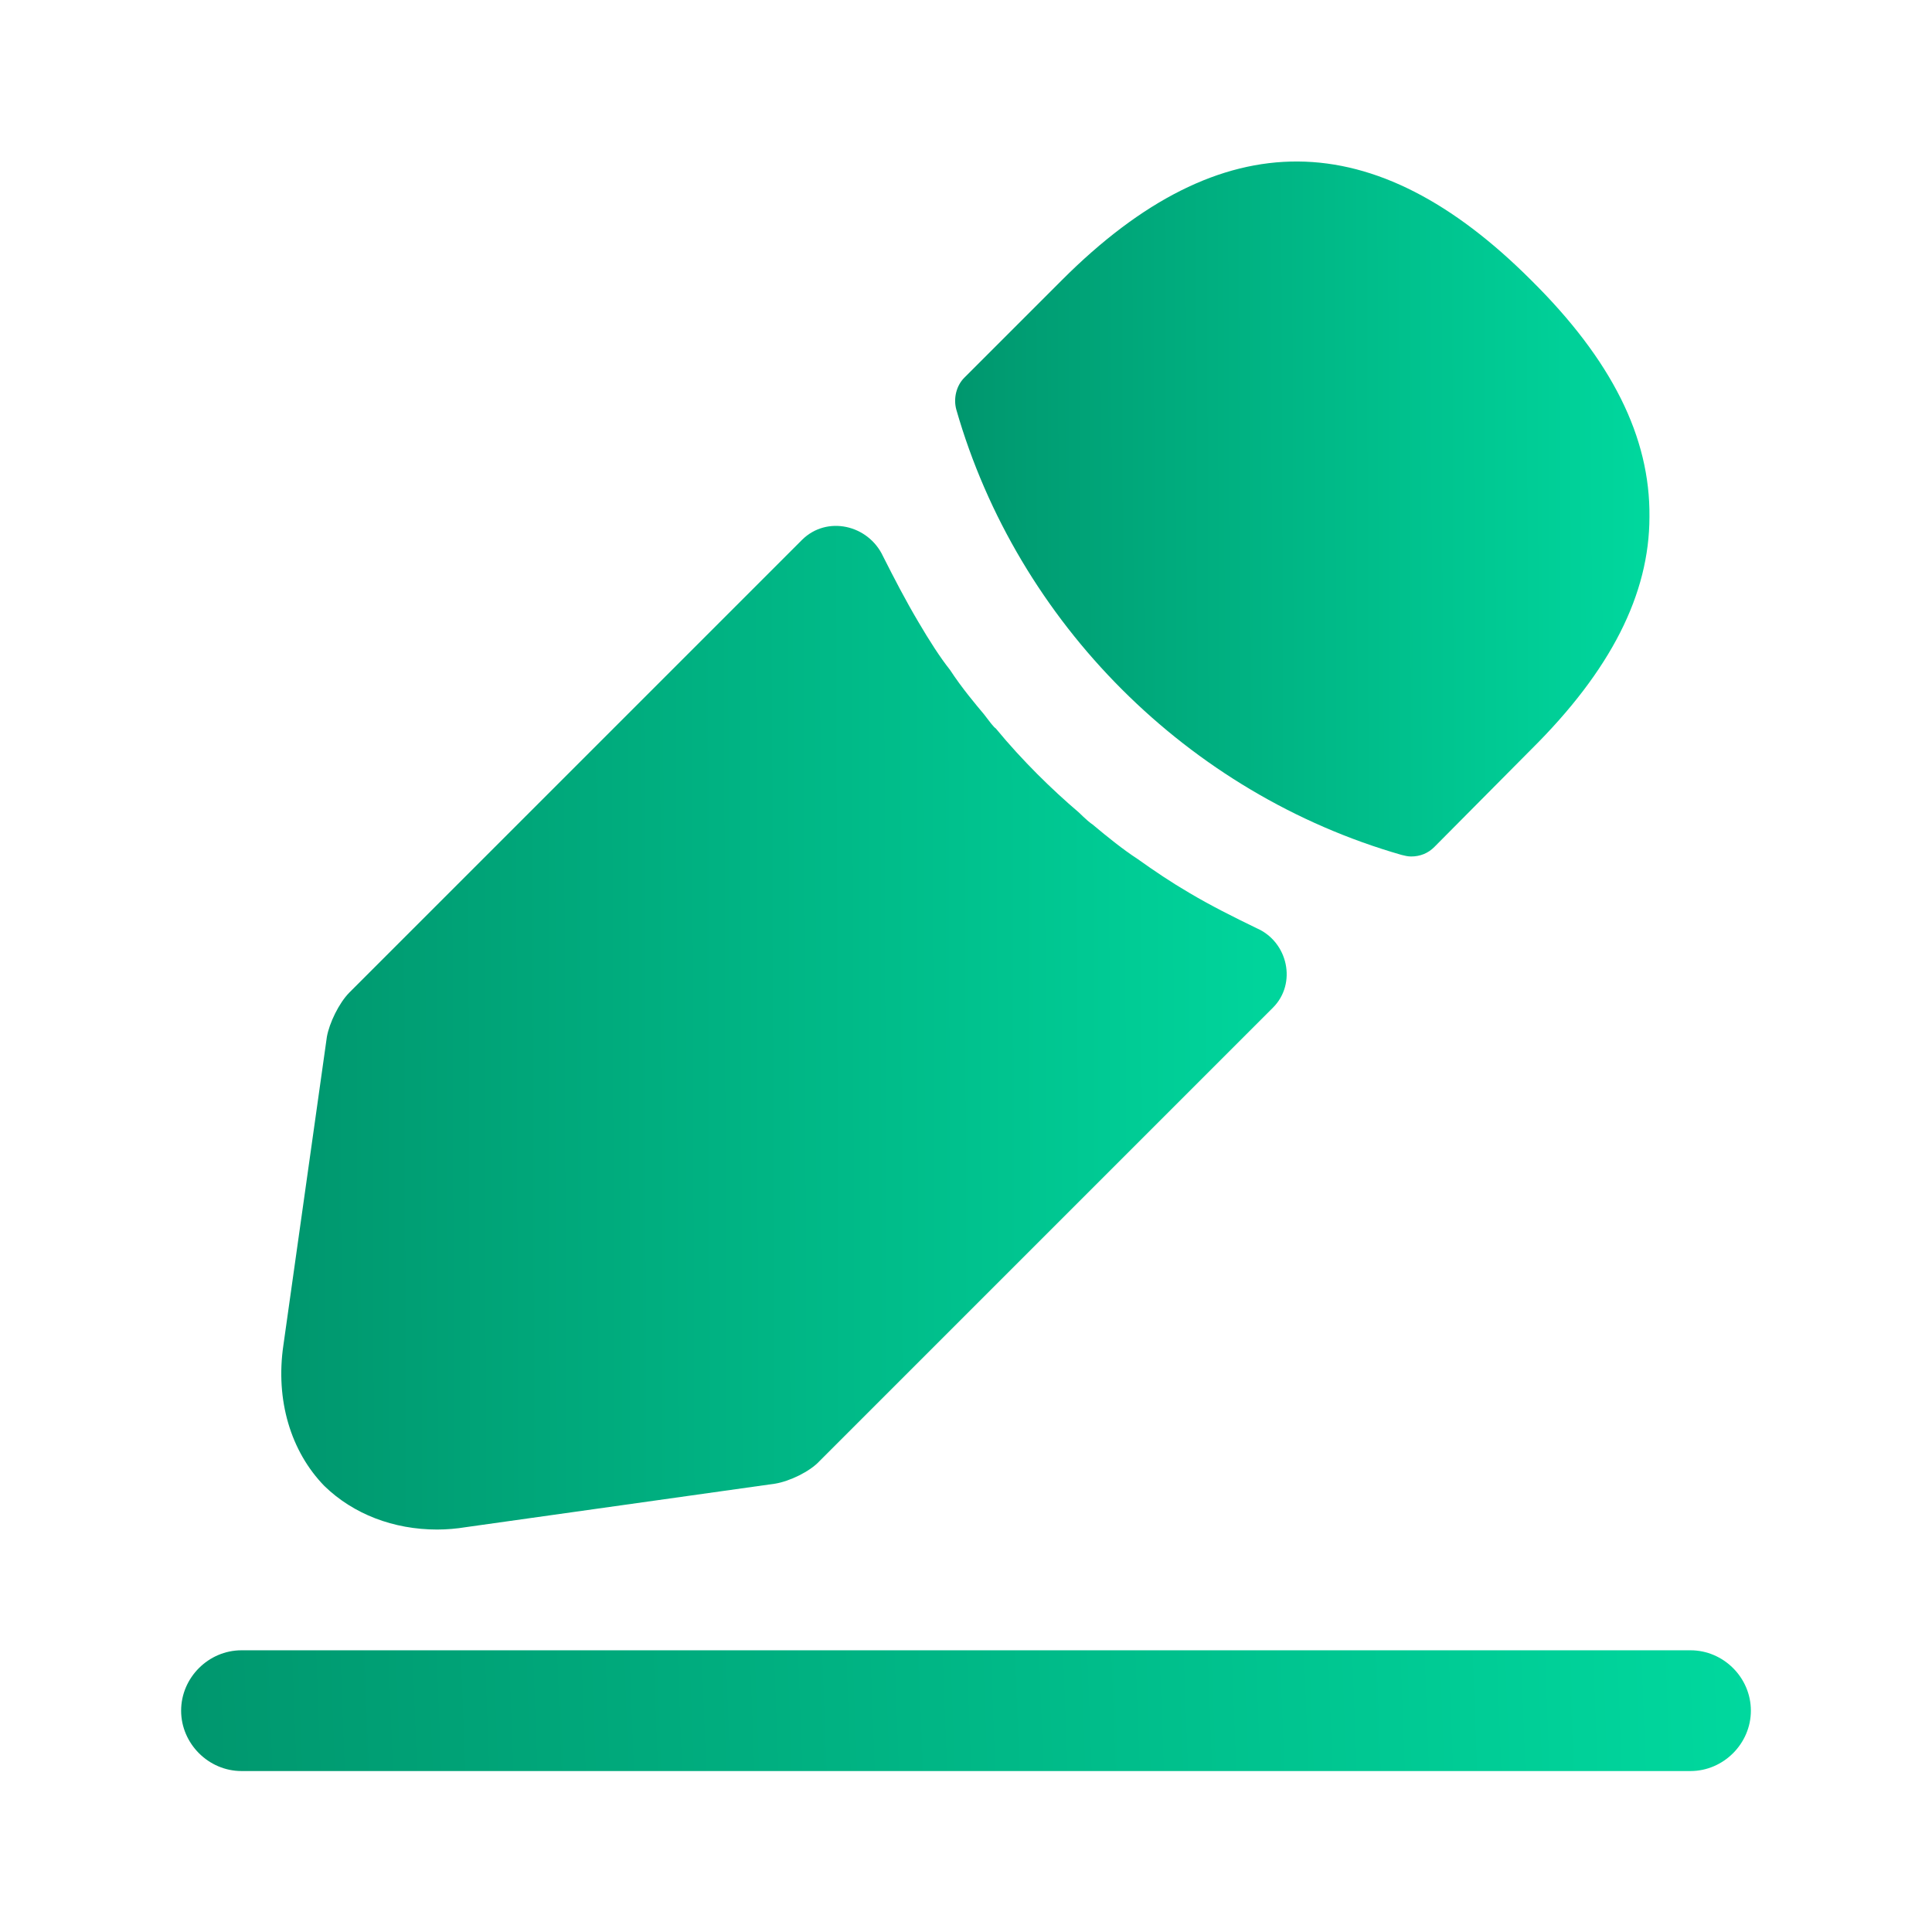
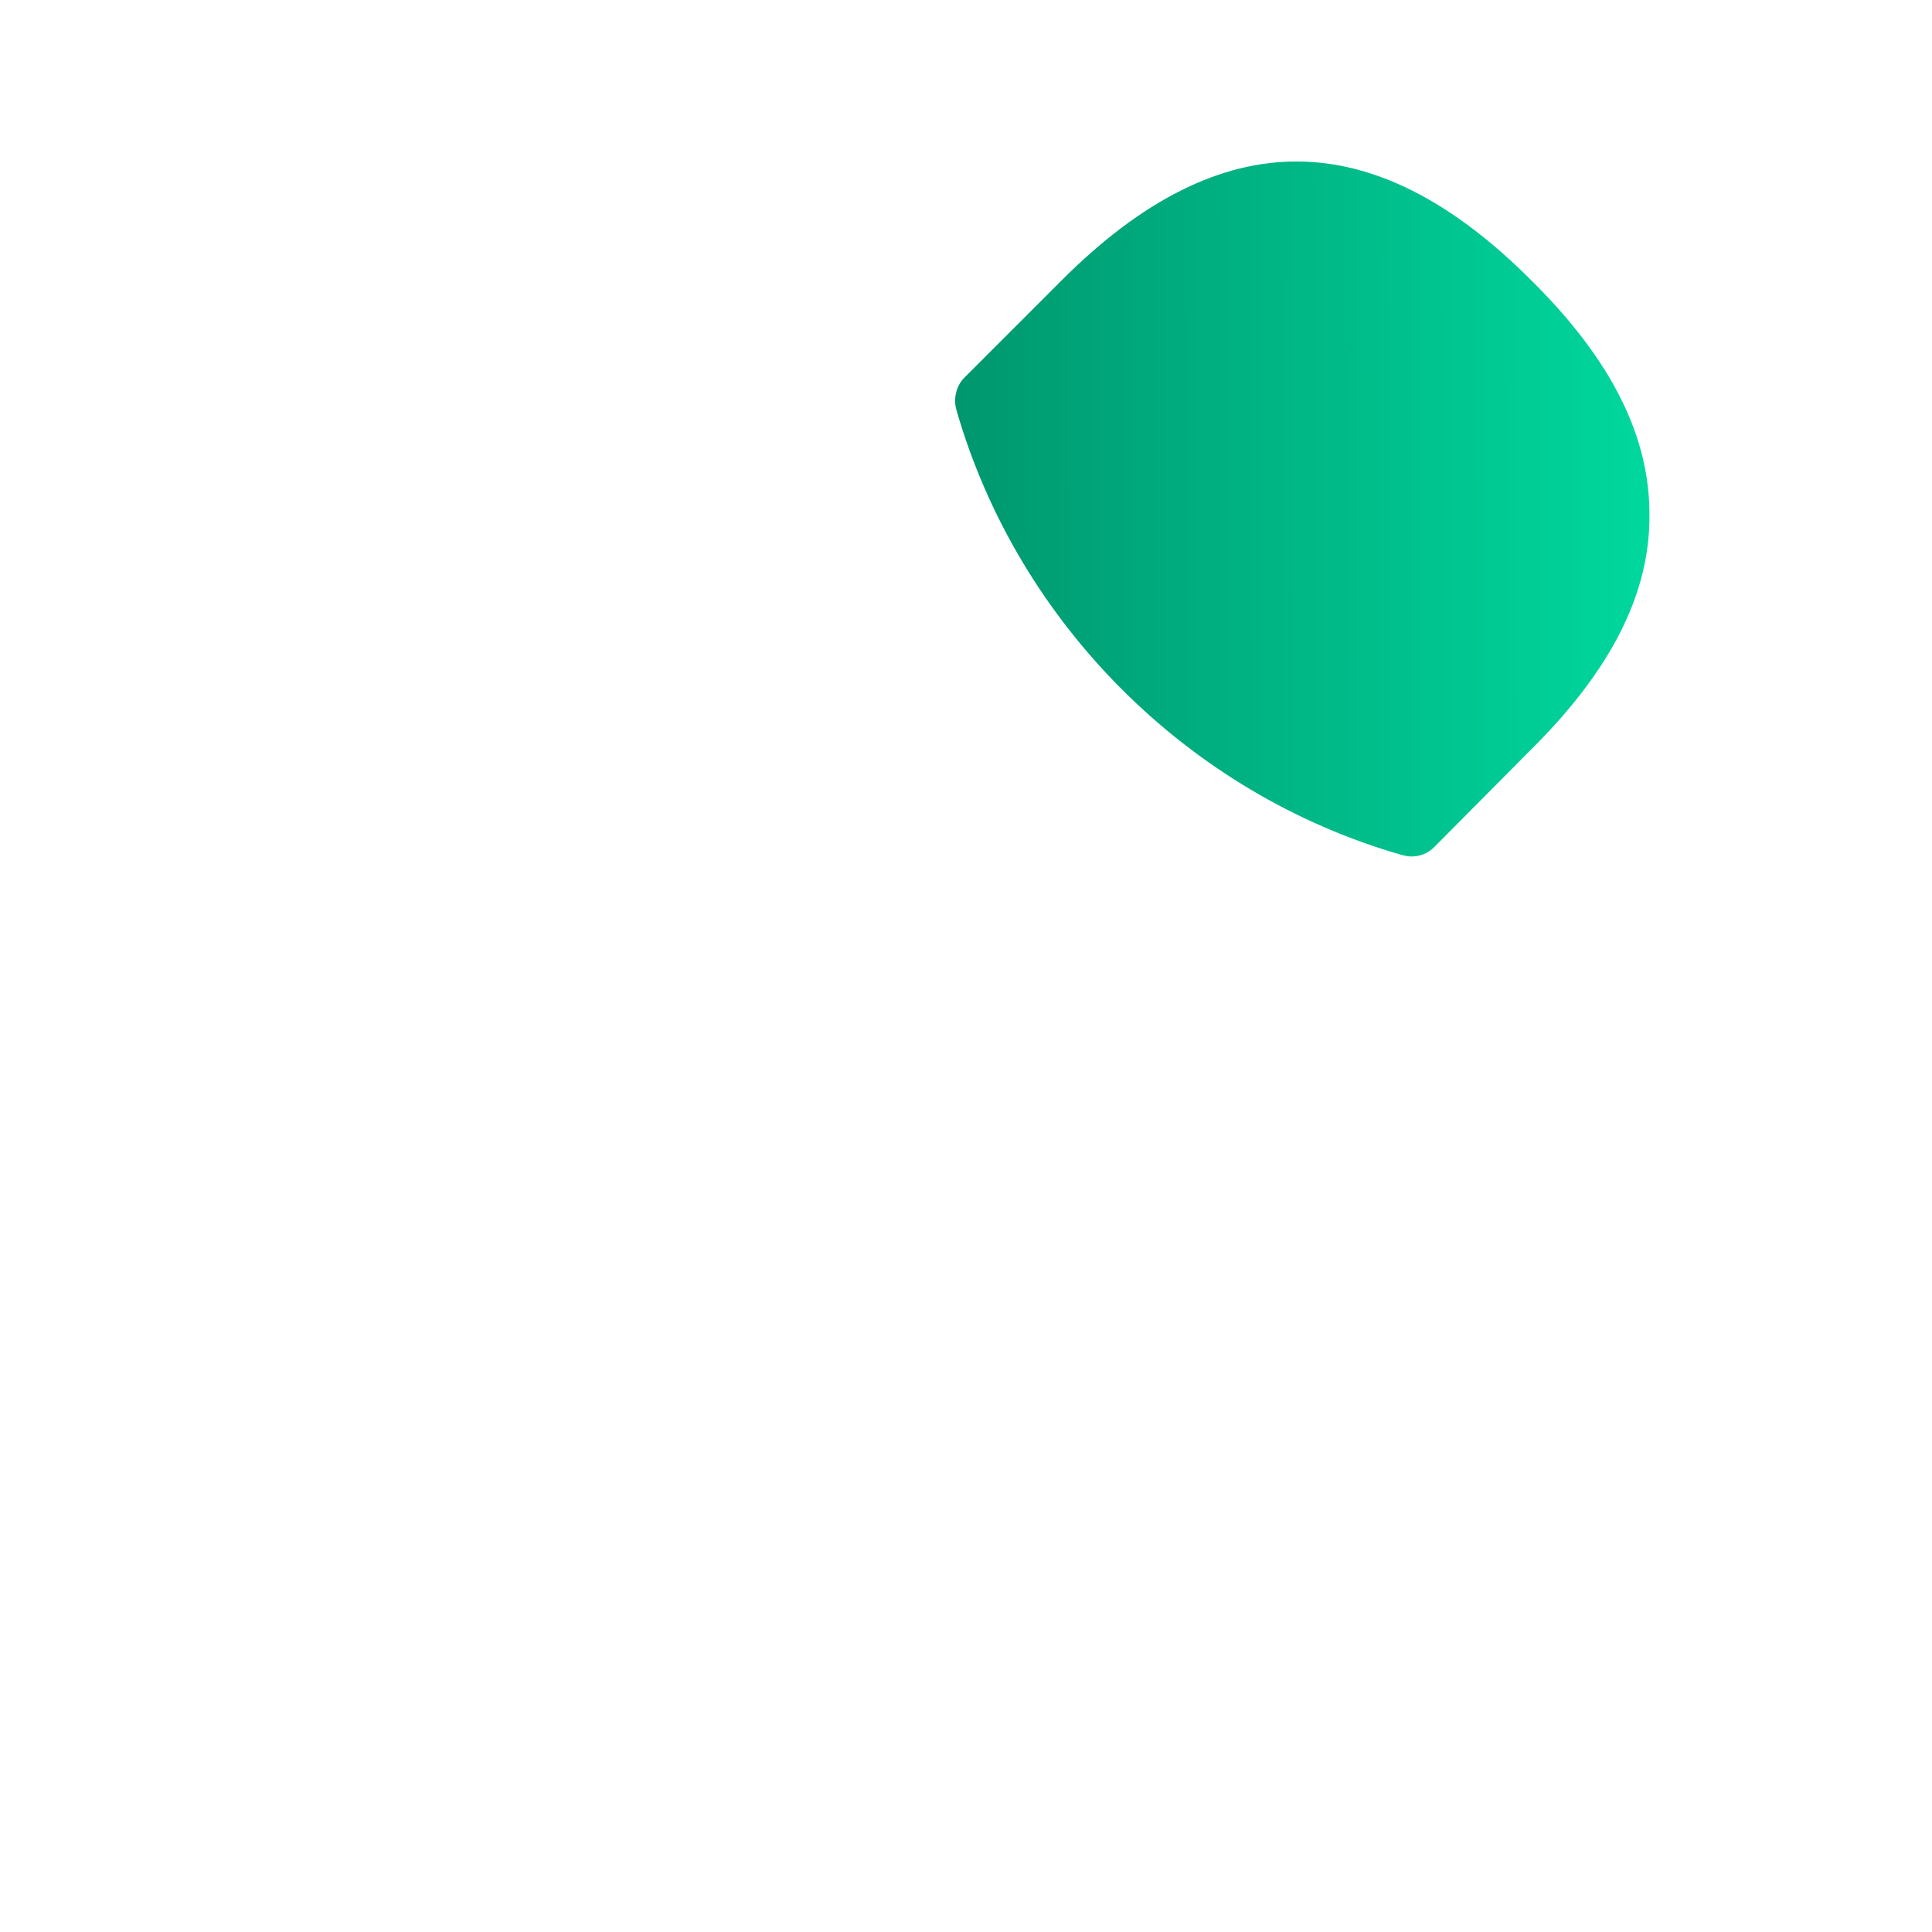
<svg xmlns="http://www.w3.org/2000/svg" width="16" height="16" viewBox="0 0 16 16" fill="none">
-   <path d="M14 14.667H2C1.727 14.667 1.5 14.44 1.5 14.167C1.5 13.893 1.727 13.667 2 13.667H14C14.273 13.667 14.5 13.893 14.5 14.167C14.5 14.44 14.273 14.667 14 14.667Z" fill="url(#paint0_linear_1612_352)" />
  <path d="M12.68 2.32C11.387 1.027 10.12 0.993 8.794 2.32L7.987 3.127C7.92 3.193 7.894 3.3 7.92 3.393C8.427 5.16 9.84 6.573 11.607 7.08C11.634 7.087 11.66 7.093 11.687 7.093C11.76 7.093 11.827 7.067 11.88 7.013L12.68 6.207C13.34 5.553 13.66 4.92 13.66 4.28C13.667 3.62 13.347 2.98 12.68 2.32Z" fill="url(#paint1_linear_1612_352)" />
-   <path d="M10.407 7.687C10.213 7.593 10.027 7.5 9.847 7.393C9.7 7.307 9.56 7.213 9.42 7.113C9.307 7.04 9.173 6.933 9.047 6.827C9.033 6.82 8.987 6.78 8.933 6.727C8.713 6.54 8.467 6.3 8.247 6.033C8.227 6.02 8.193 5.973 8.147 5.913C8.08 5.833 7.967 5.7 7.867 5.547C7.787 5.447 7.693 5.3 7.607 5.153C7.5 4.973 7.407 4.793 7.313 4.607C7.191 4.345 6.847 4.267 6.642 4.471L2.893 8.22C2.807 8.307 2.727 8.473 2.707 8.587L2.347 11.14C2.28 11.593 2.407 12.02 2.687 12.307C2.927 12.54 3.26 12.667 3.62 12.667C3.7 12.667 3.78 12.66 3.86 12.647L6.42 12.287C6.54 12.267 6.707 12.187 6.787 12.1L10.542 8.345C10.742 8.145 10.667 7.8 10.407 7.687Z" fill="url(#paint2_linear_1612_352)" />
  <defs>
    <linearGradient id="paint0_linear_1612_352" x1="1.546" y1="14.167" x2="14.484" y2="13.676" gradientUnits="userSpaceOnUse">
      <stop stop-color="#00976e" />
      <stop offset="1" stop-color="#00d89e" />
    </linearGradient>
    <linearGradient id="paint1_linear_1612_352" x1="7.931" y1="4.215" x2="13.662" y2="4.198" gradientUnits="userSpaceOnUse">
      <stop stop-color="#00976e" />
      <stop offset="1" stop-color="#00d89e" />
    </linearGradient>
    <linearGradient id="paint2_linear_1612_352" x1="2.36" y1="8.35" x2="10.975" y2="8.325" gradientUnits="userSpaceOnUse">
      <stop stop-color="#00976e" />
      <stop offset="1" stop-color="#00d89e" />
    </linearGradient>
  </defs>
</svg>